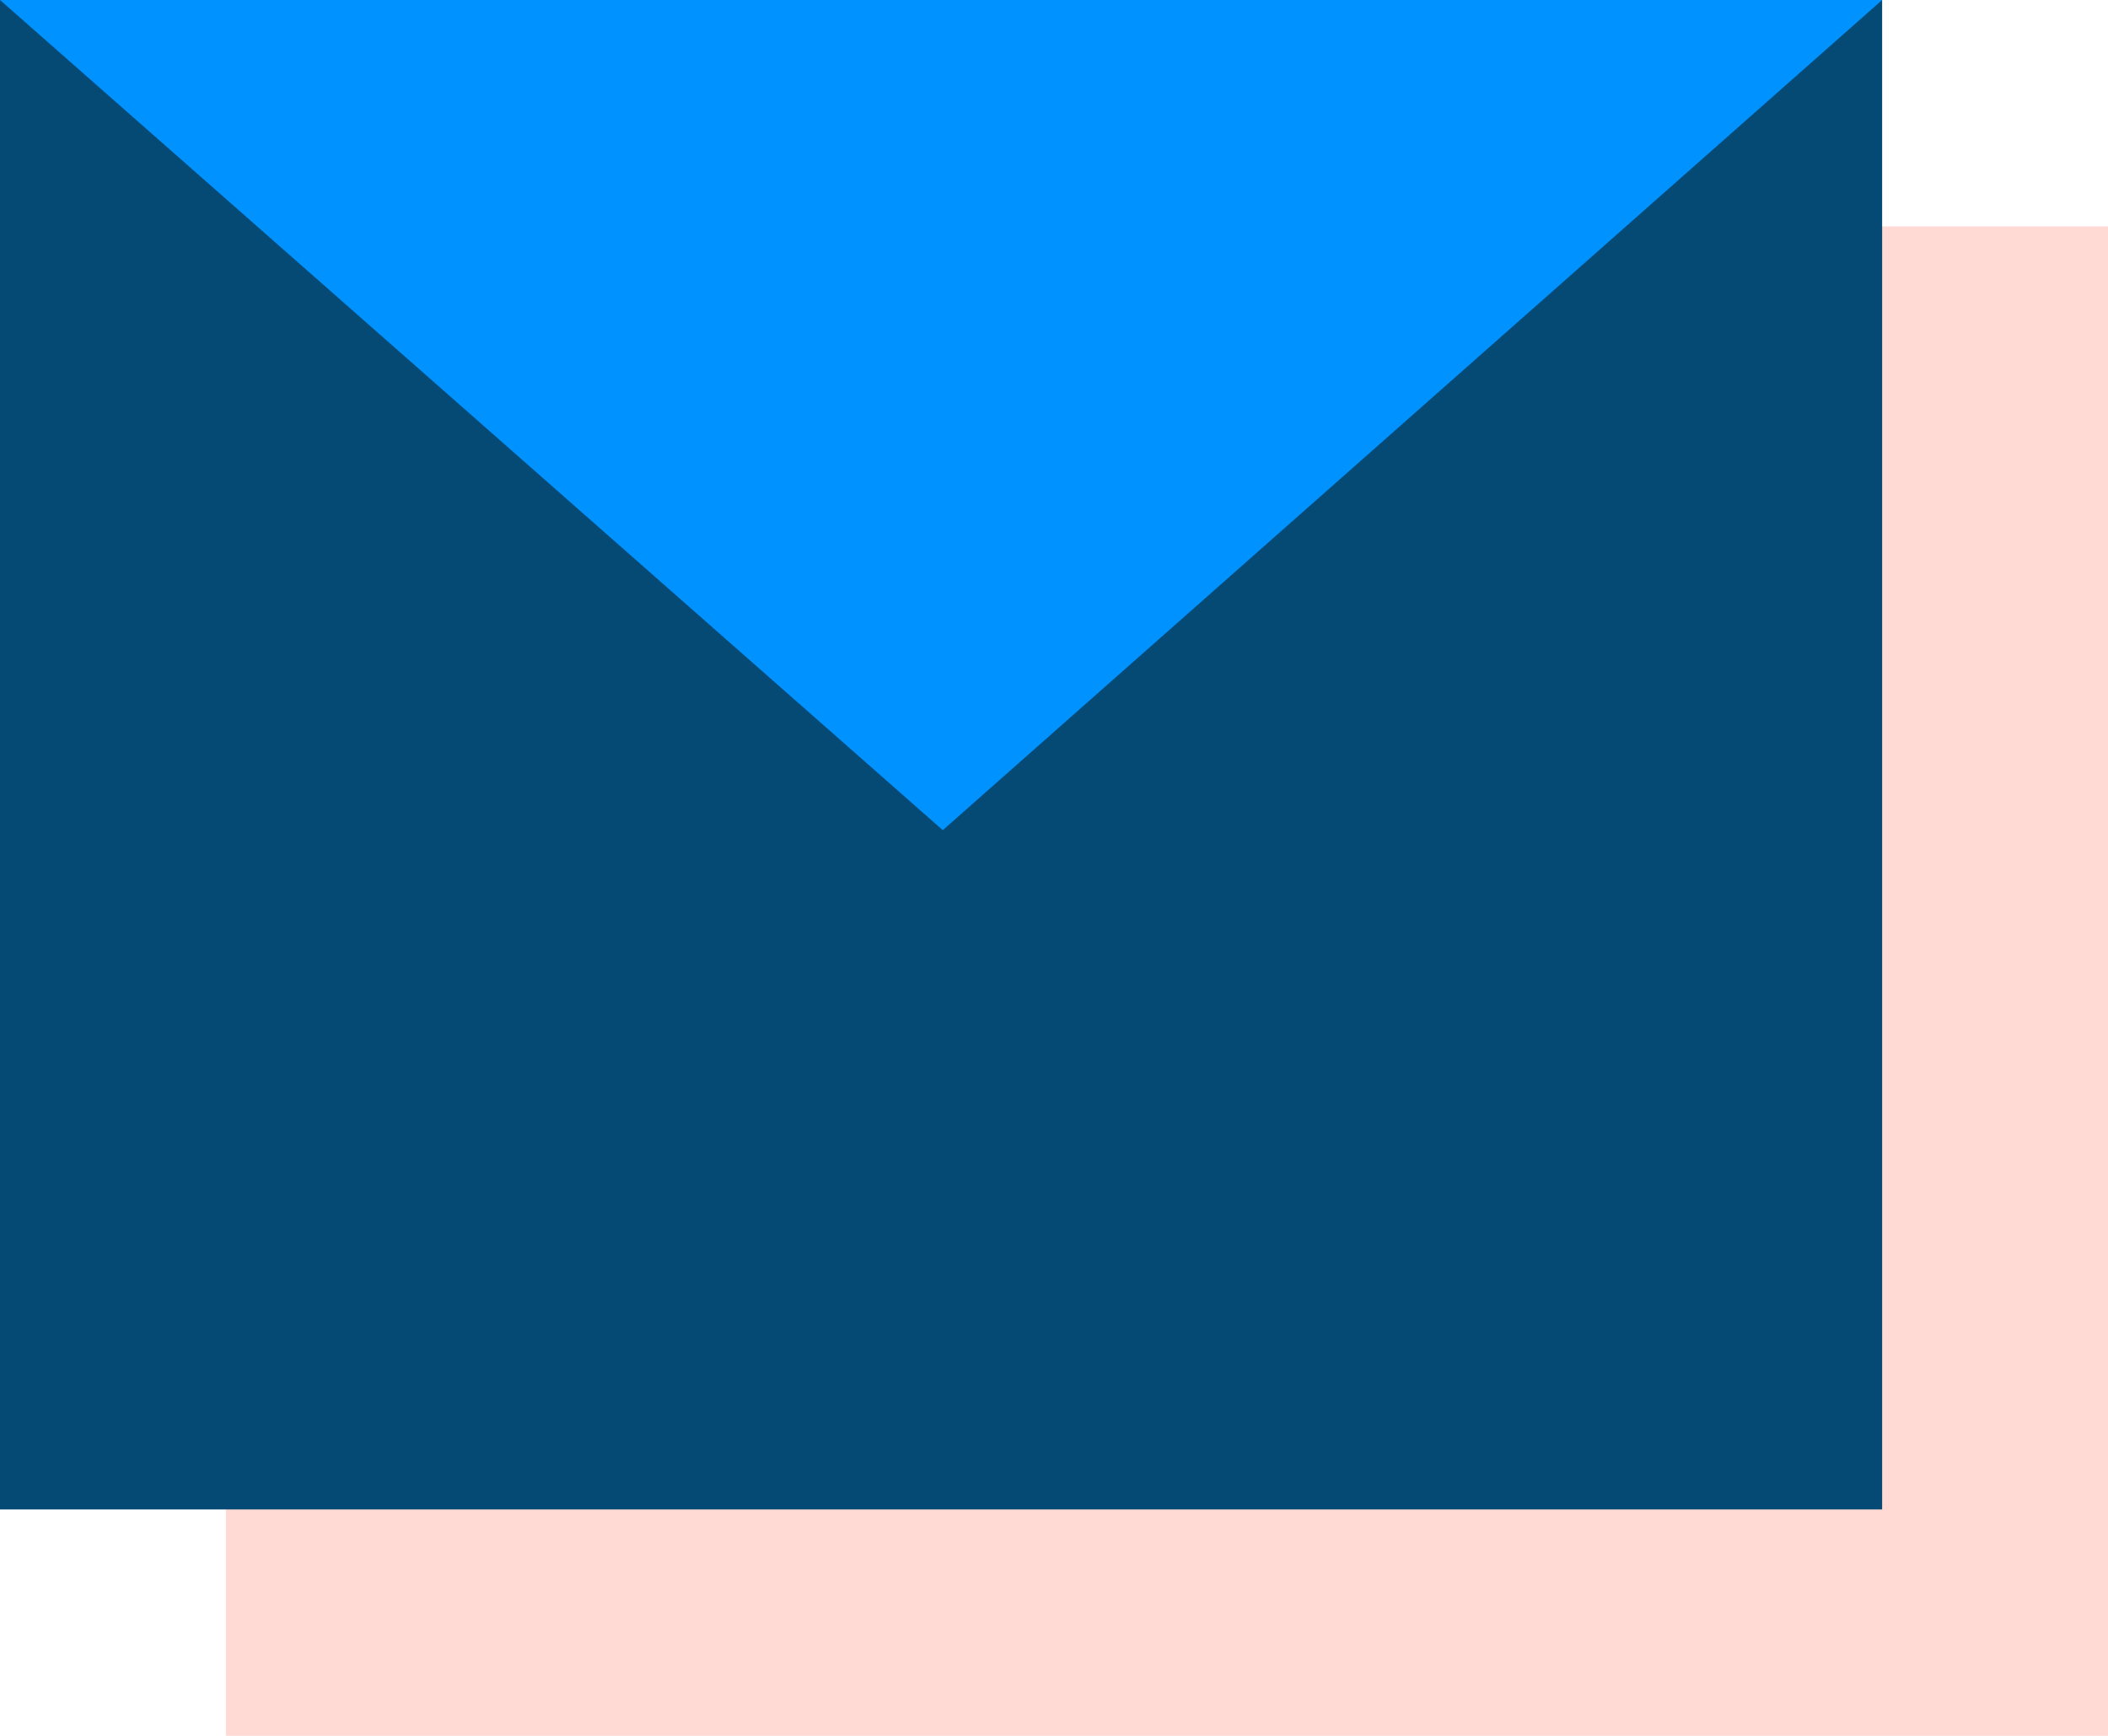
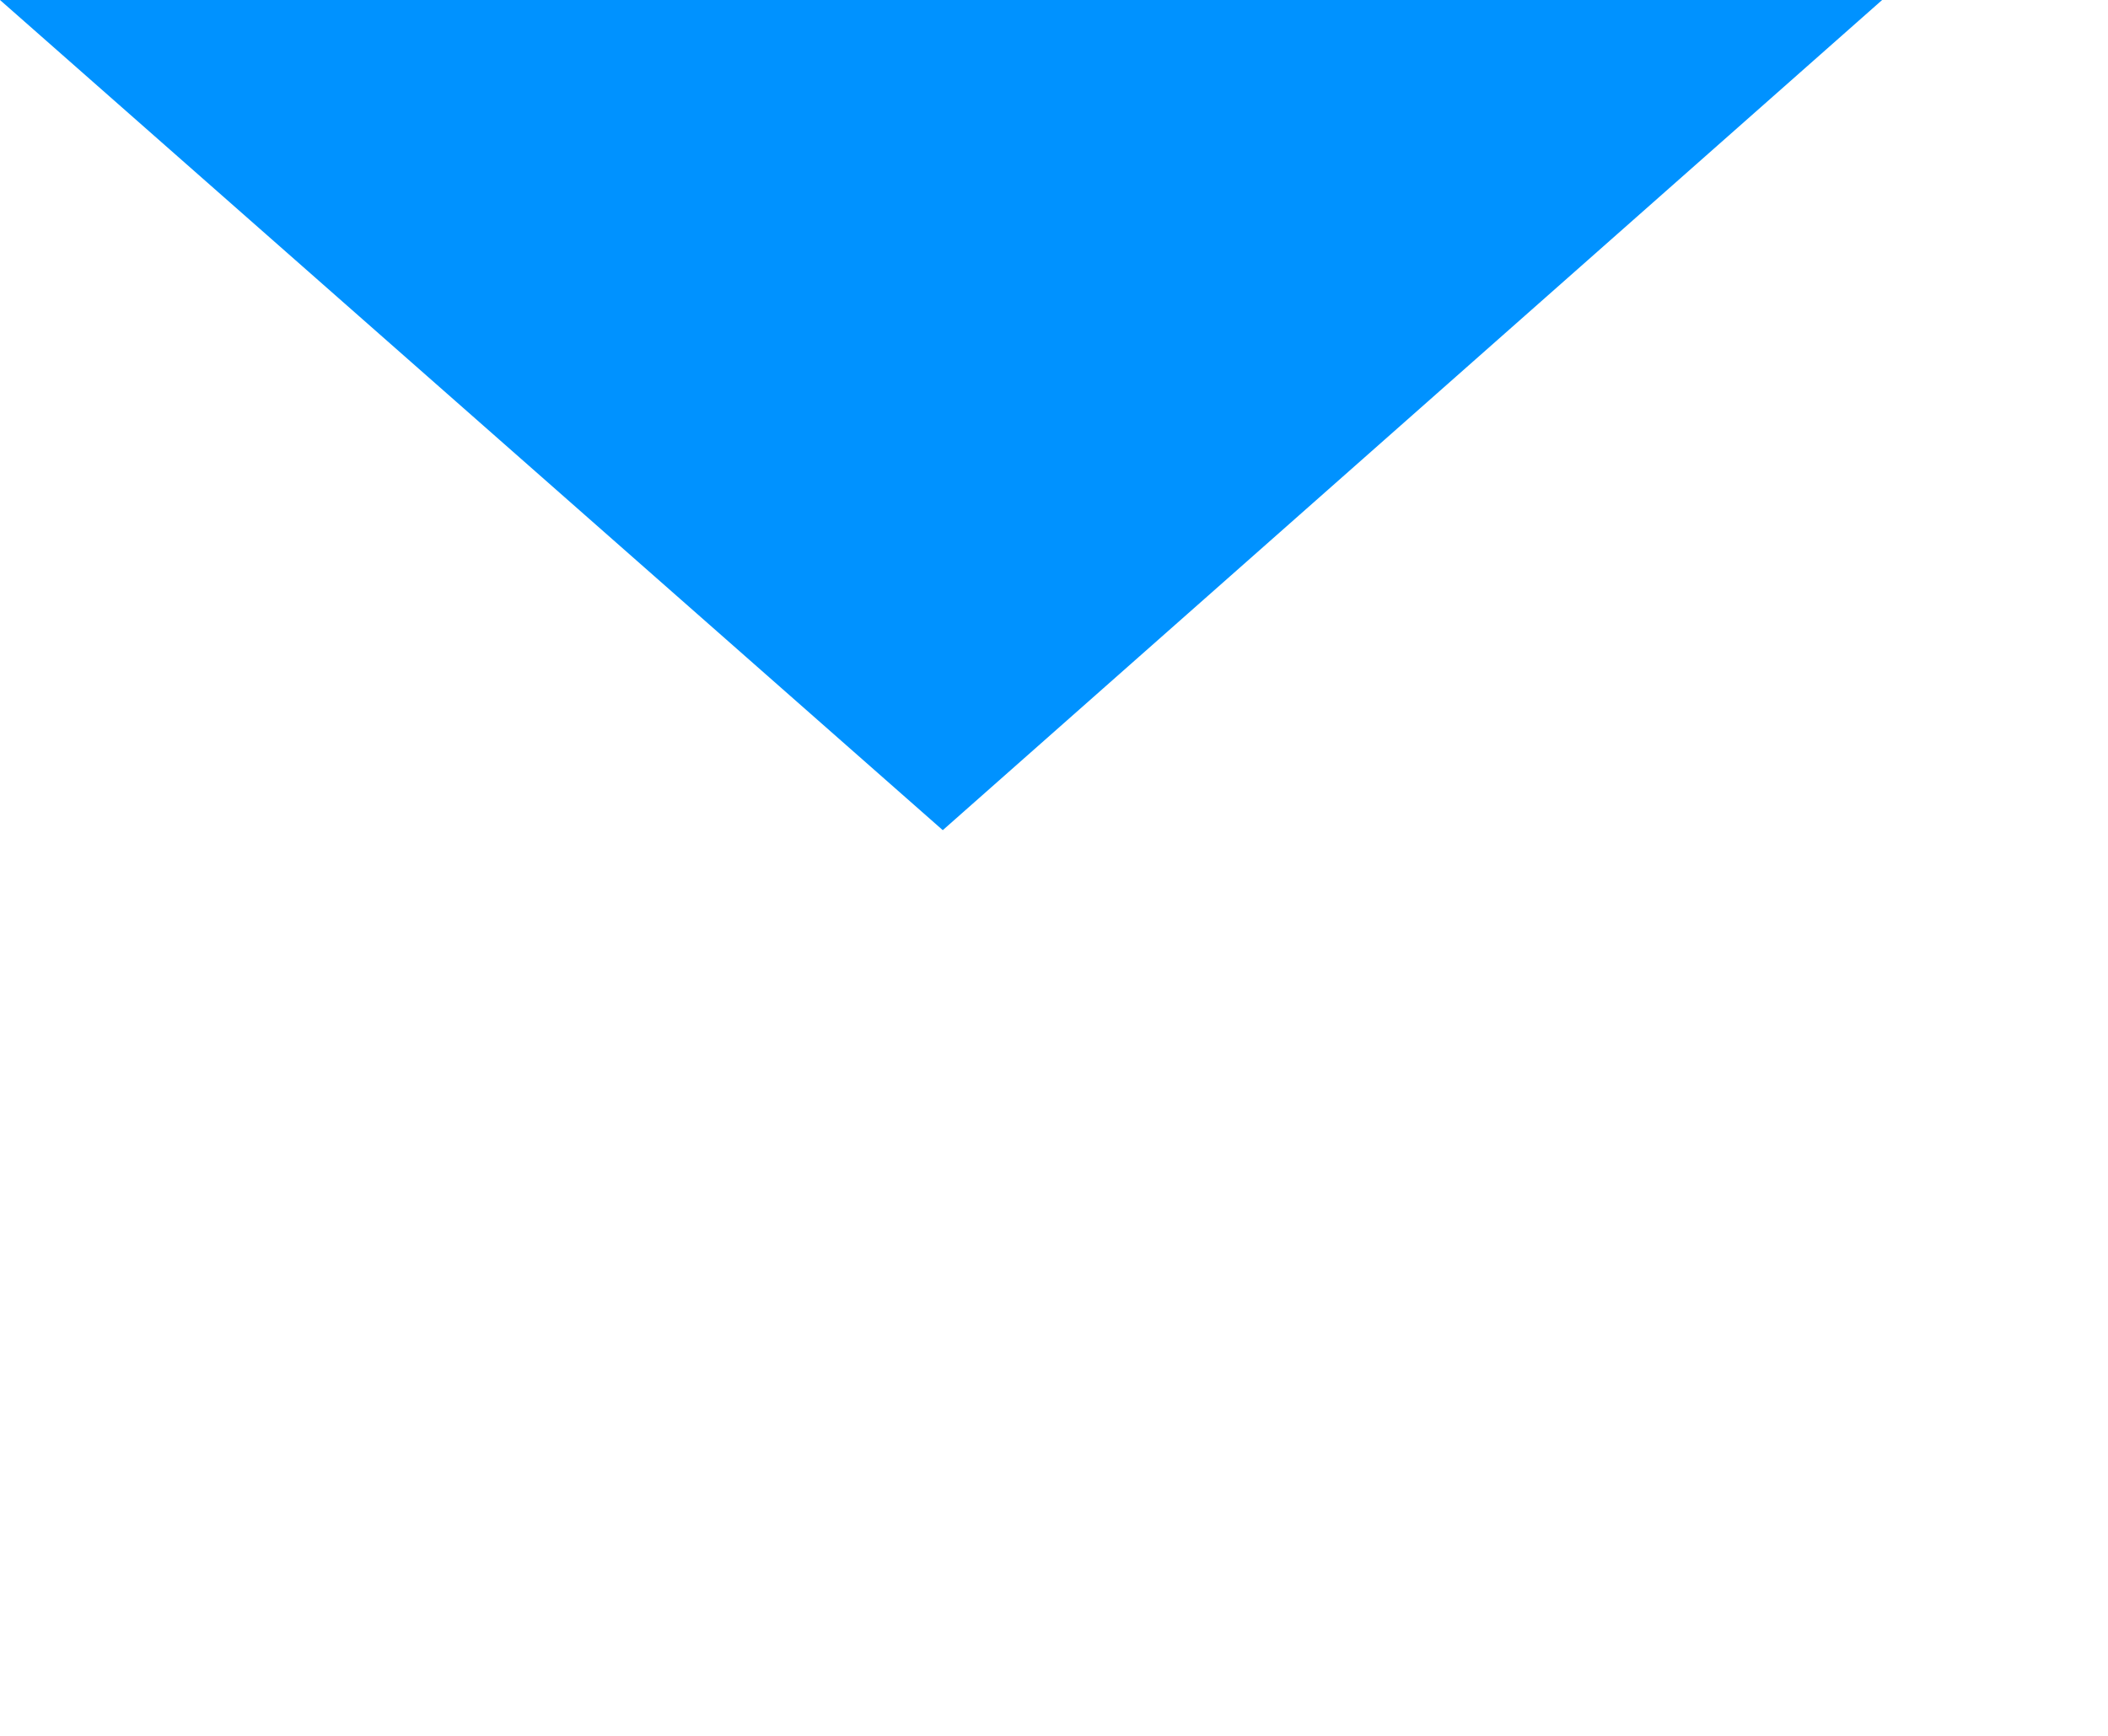
<svg xmlns="http://www.w3.org/2000/svg" viewBox="0 0 34 28">
  <g fill="none" fill-rule="evenodd">
-     <path fill="#FFD9D4" d="M3.643 3.652H34V28H3.643z" />
-     <path fill="#044A75" d="M0 0h30.357v24.348H0z" />
    <path fill="#0092FF" d="M0 0h30.357L15.206 13.391z" />
  </g>
</svg>